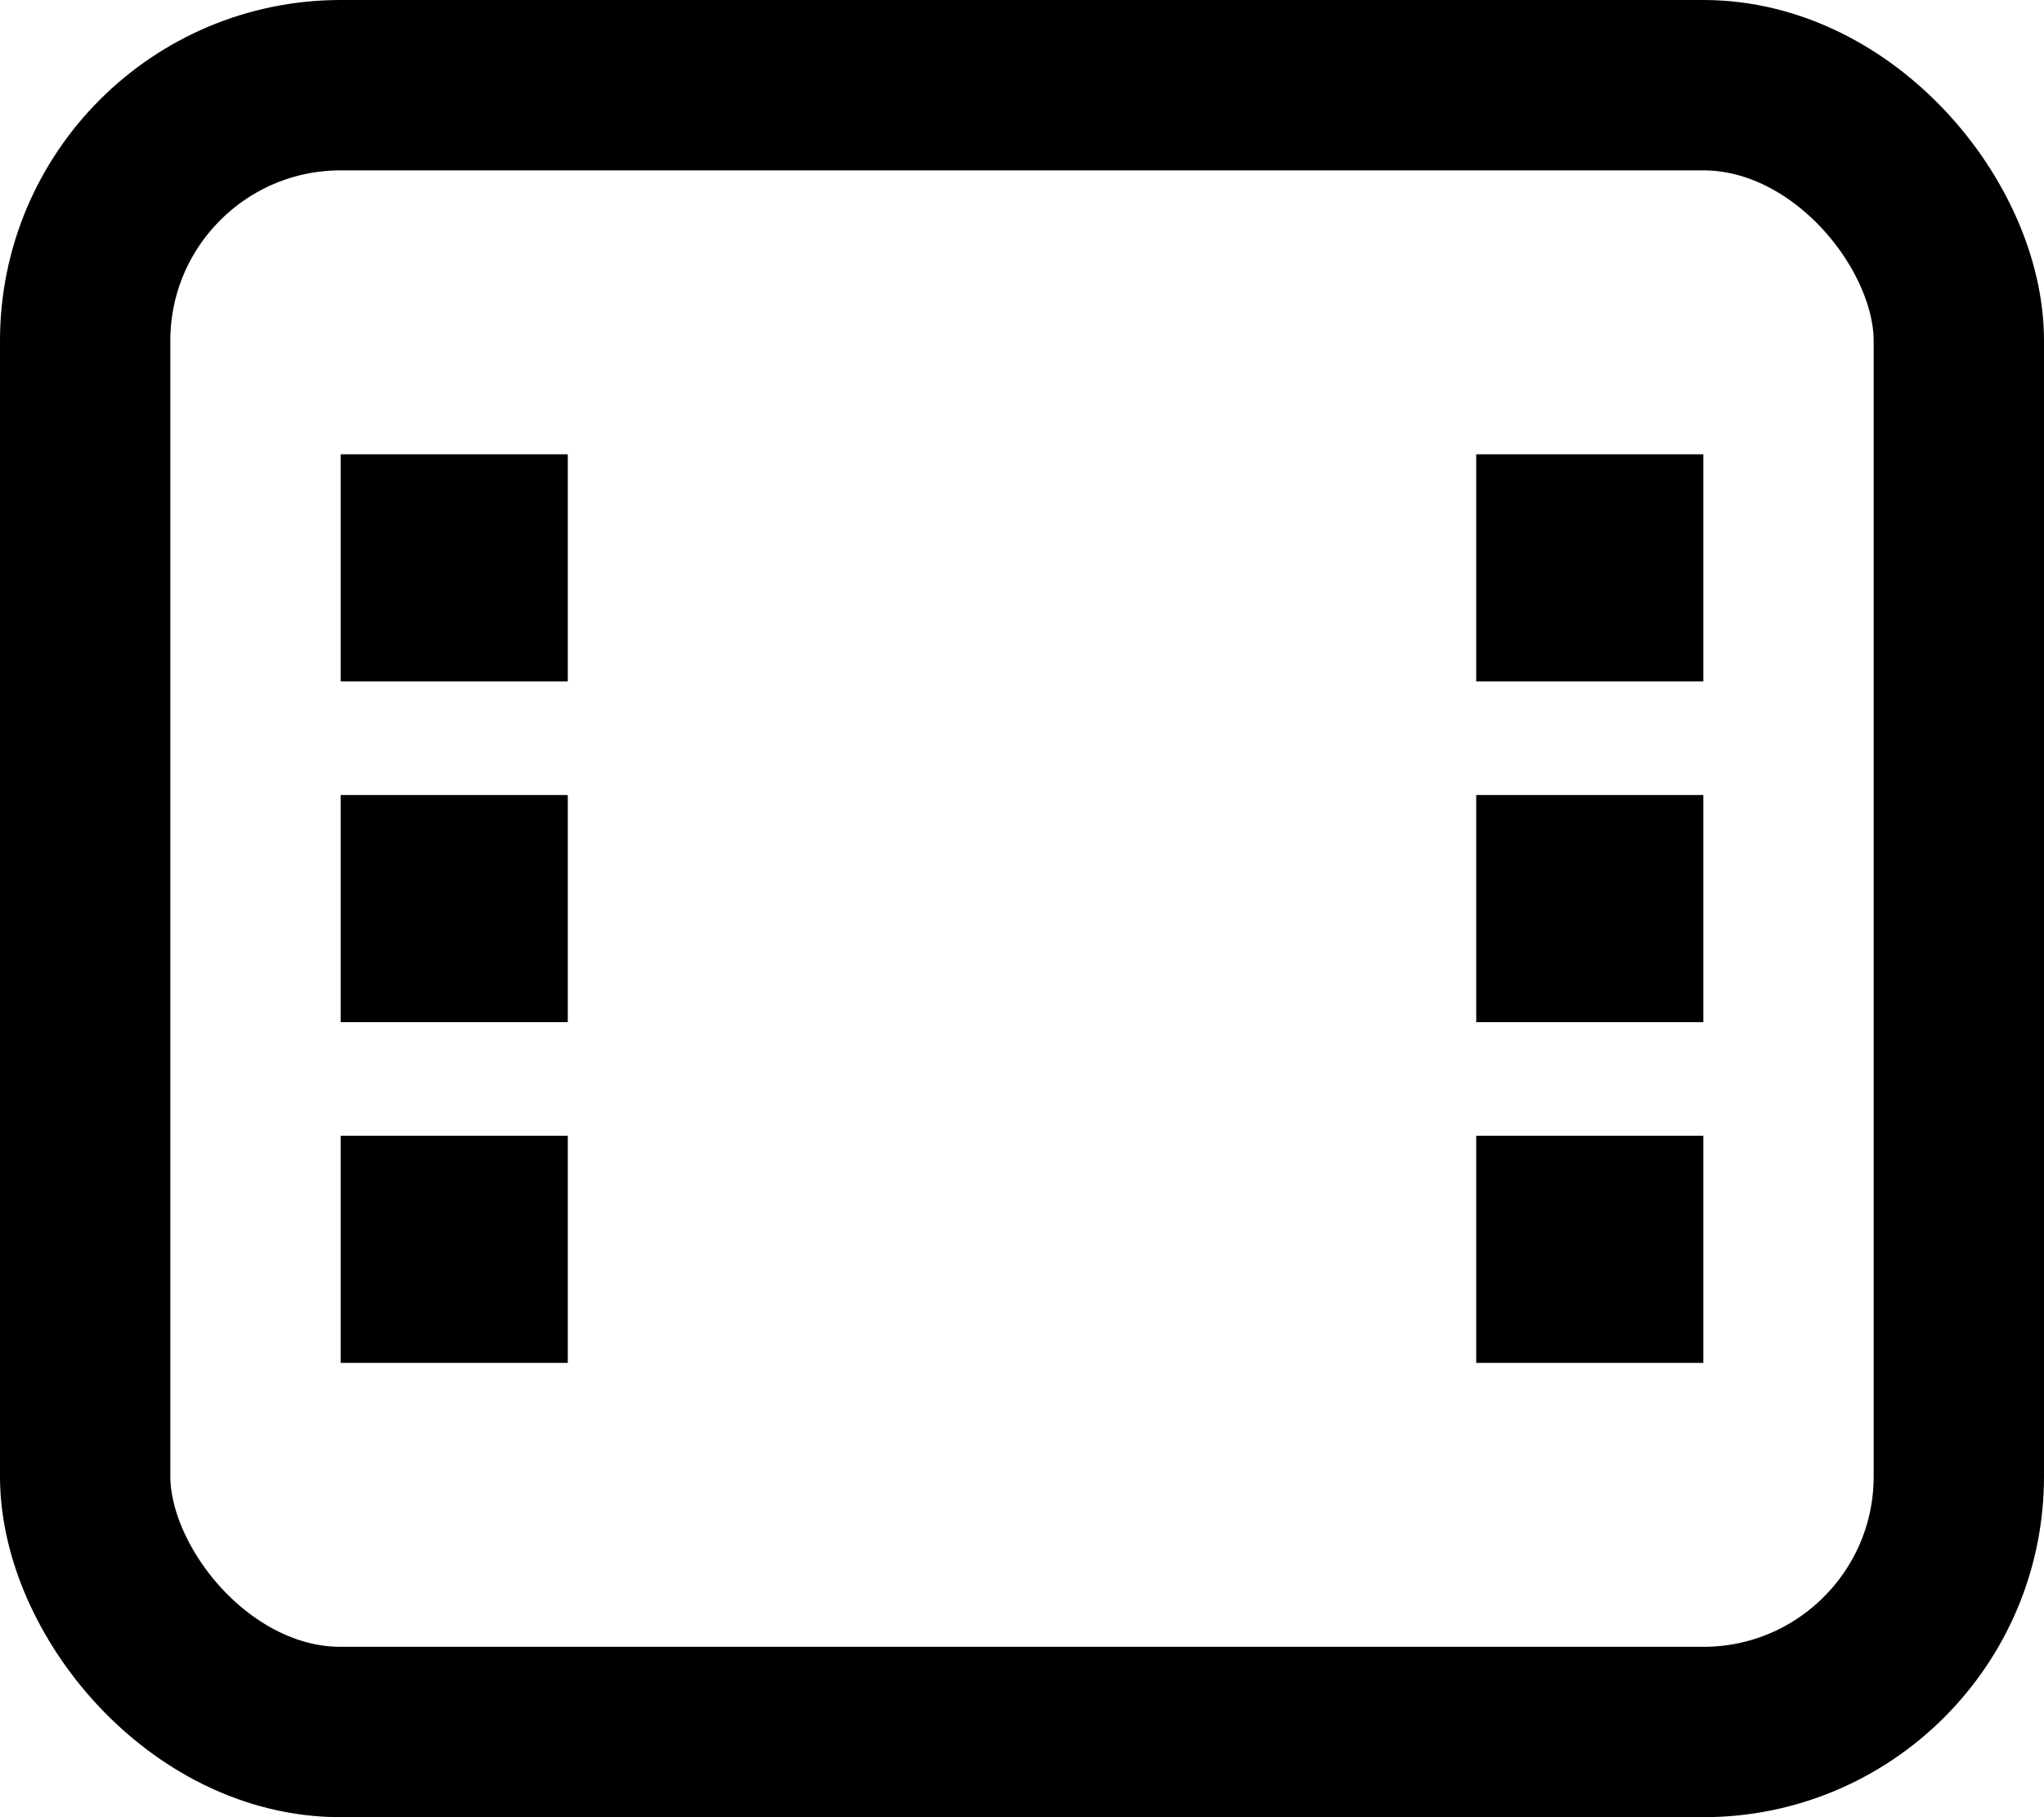
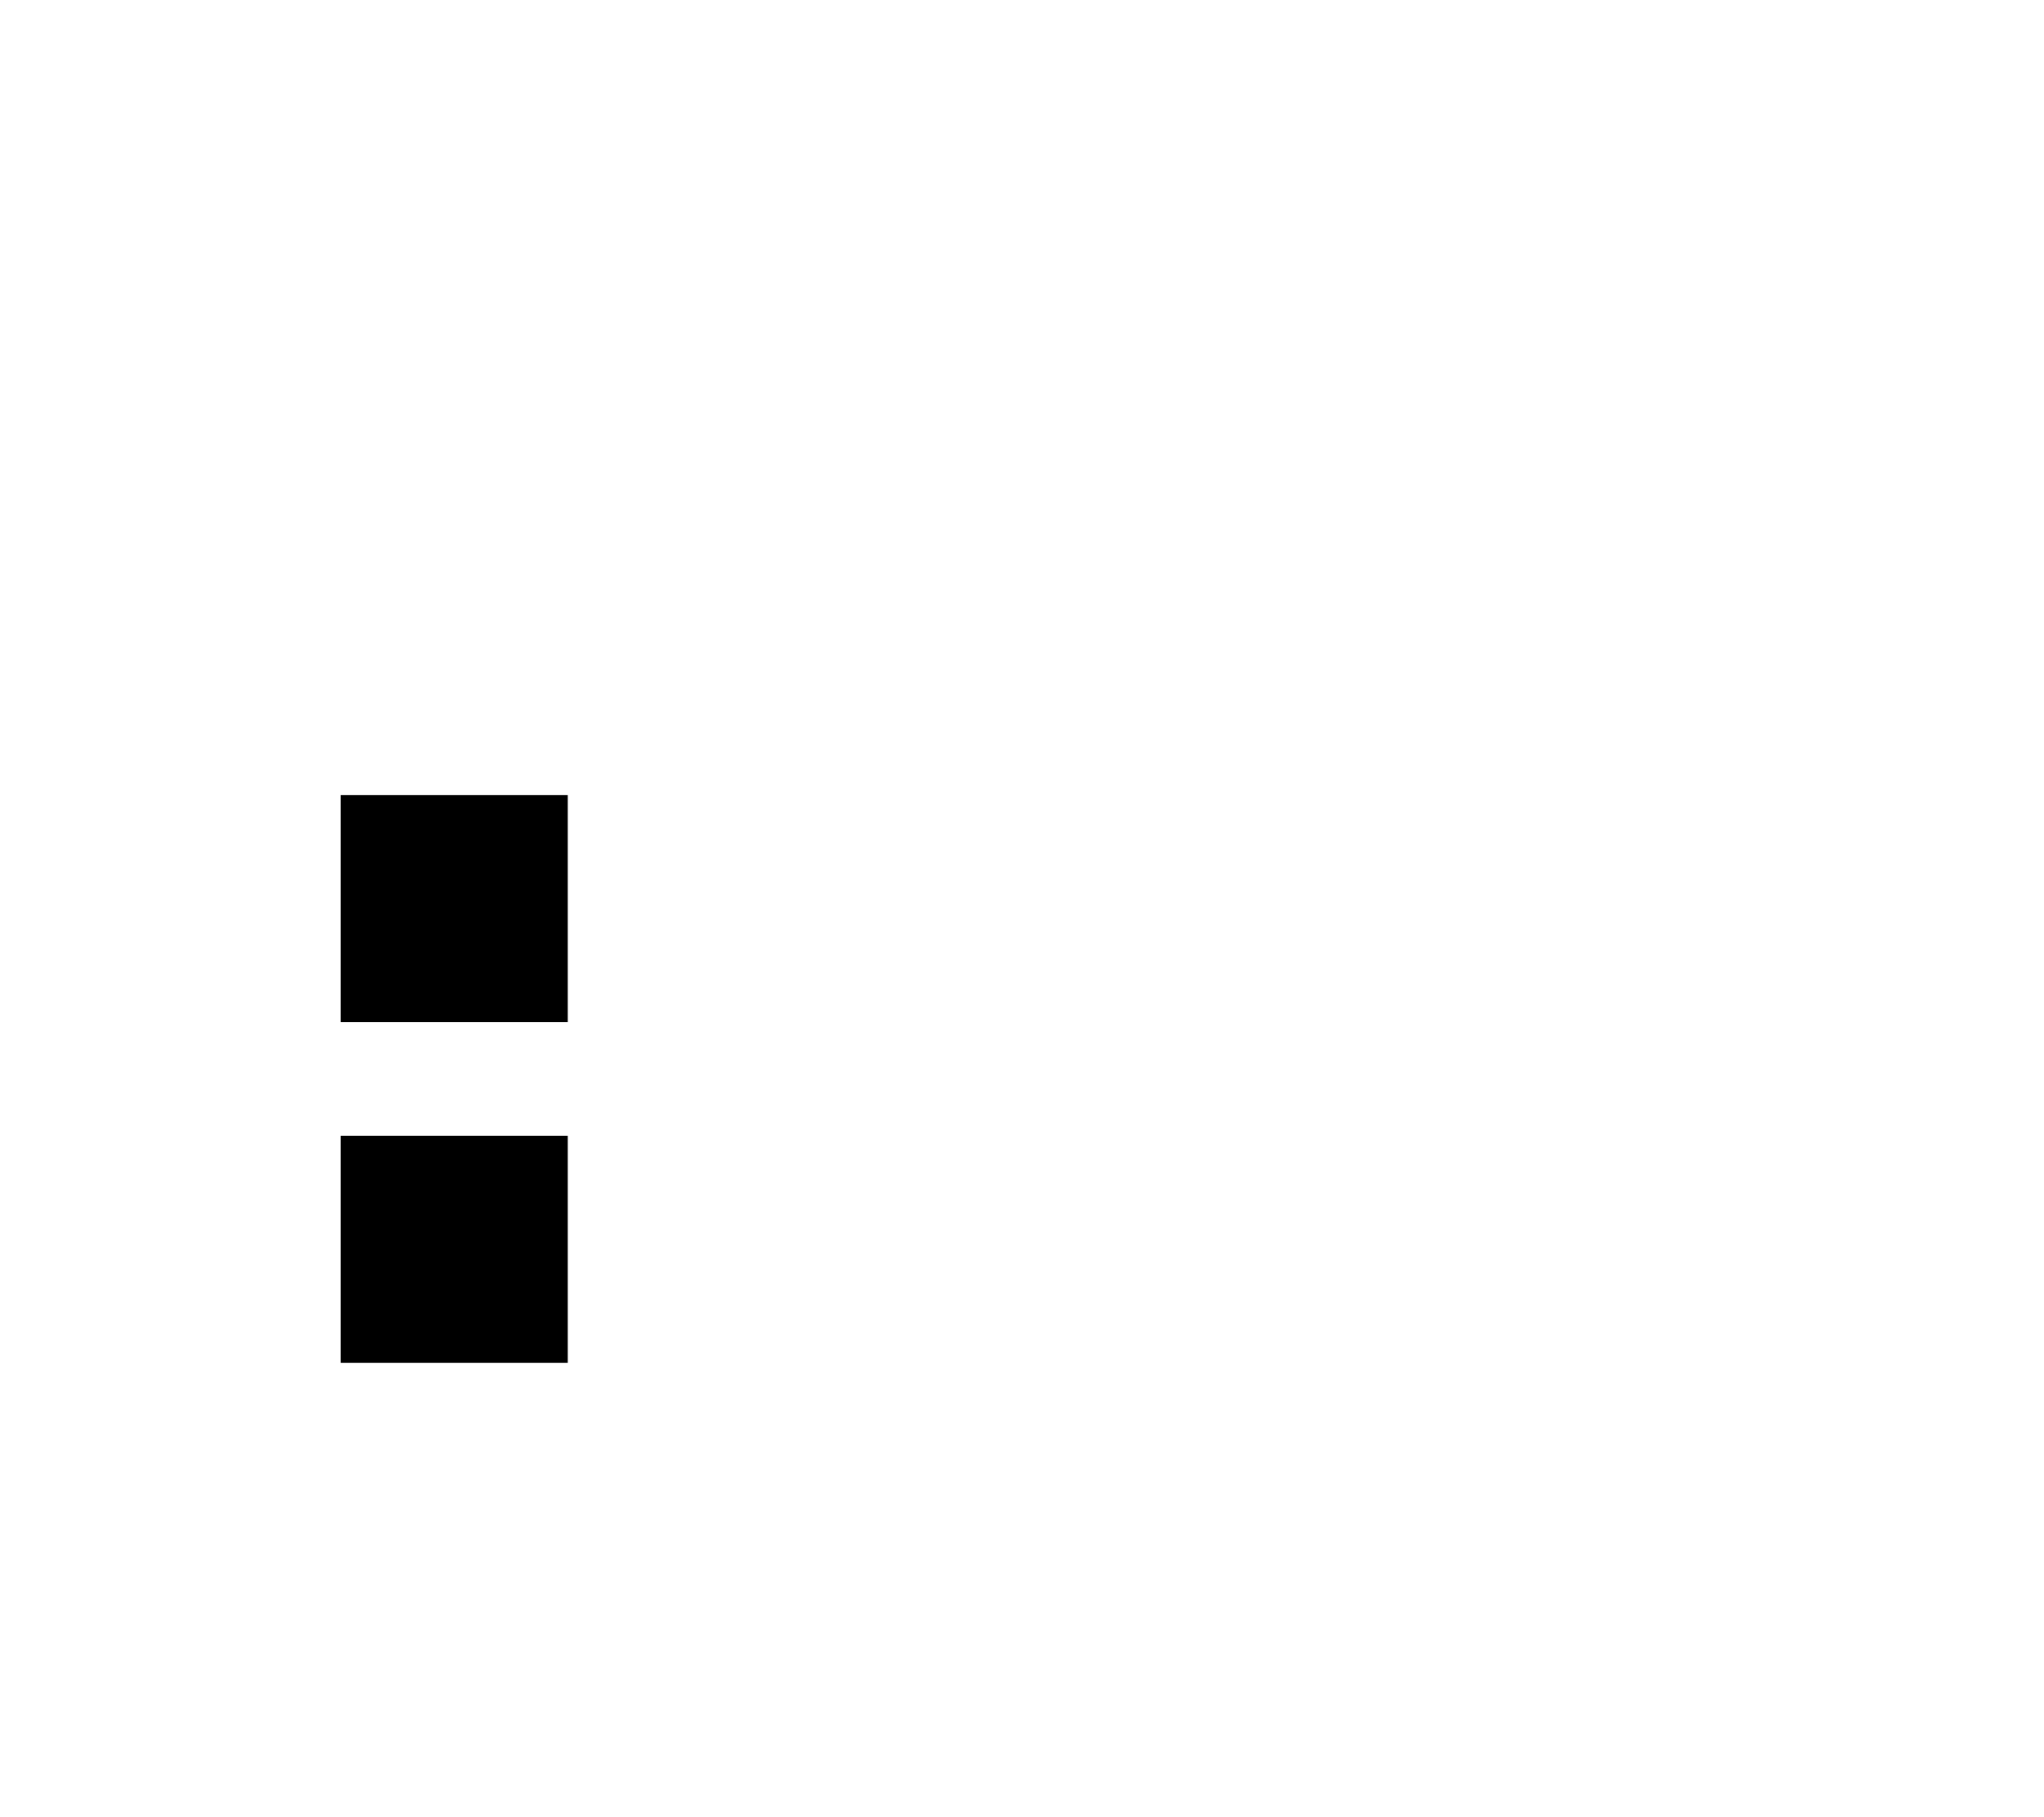
<svg xmlns="http://www.w3.org/2000/svg" width="18" height="16" viewBox="0 0 18 16" fill="none">
-   <rect x="0.75" y="0.75" width="16.5" height="14.5" rx="2.25" stroke="black" stroke-width="1.5" />
-   <rect x="3" y="4" width="2" height="2" fill="black" />
-   <rect x="13" y="4" width="2" height="2" fill="black" />
  <rect x="3" y="7" width="2" height="2" fill="black" />
-   <rect x="13" y="7" width="2" height="2" fill="black" />
  <rect x="3" y="10" width="2" height="2" fill="black" />
-   <rect x="13" y="10" width="2" height="2" fill="black" />
</svg>